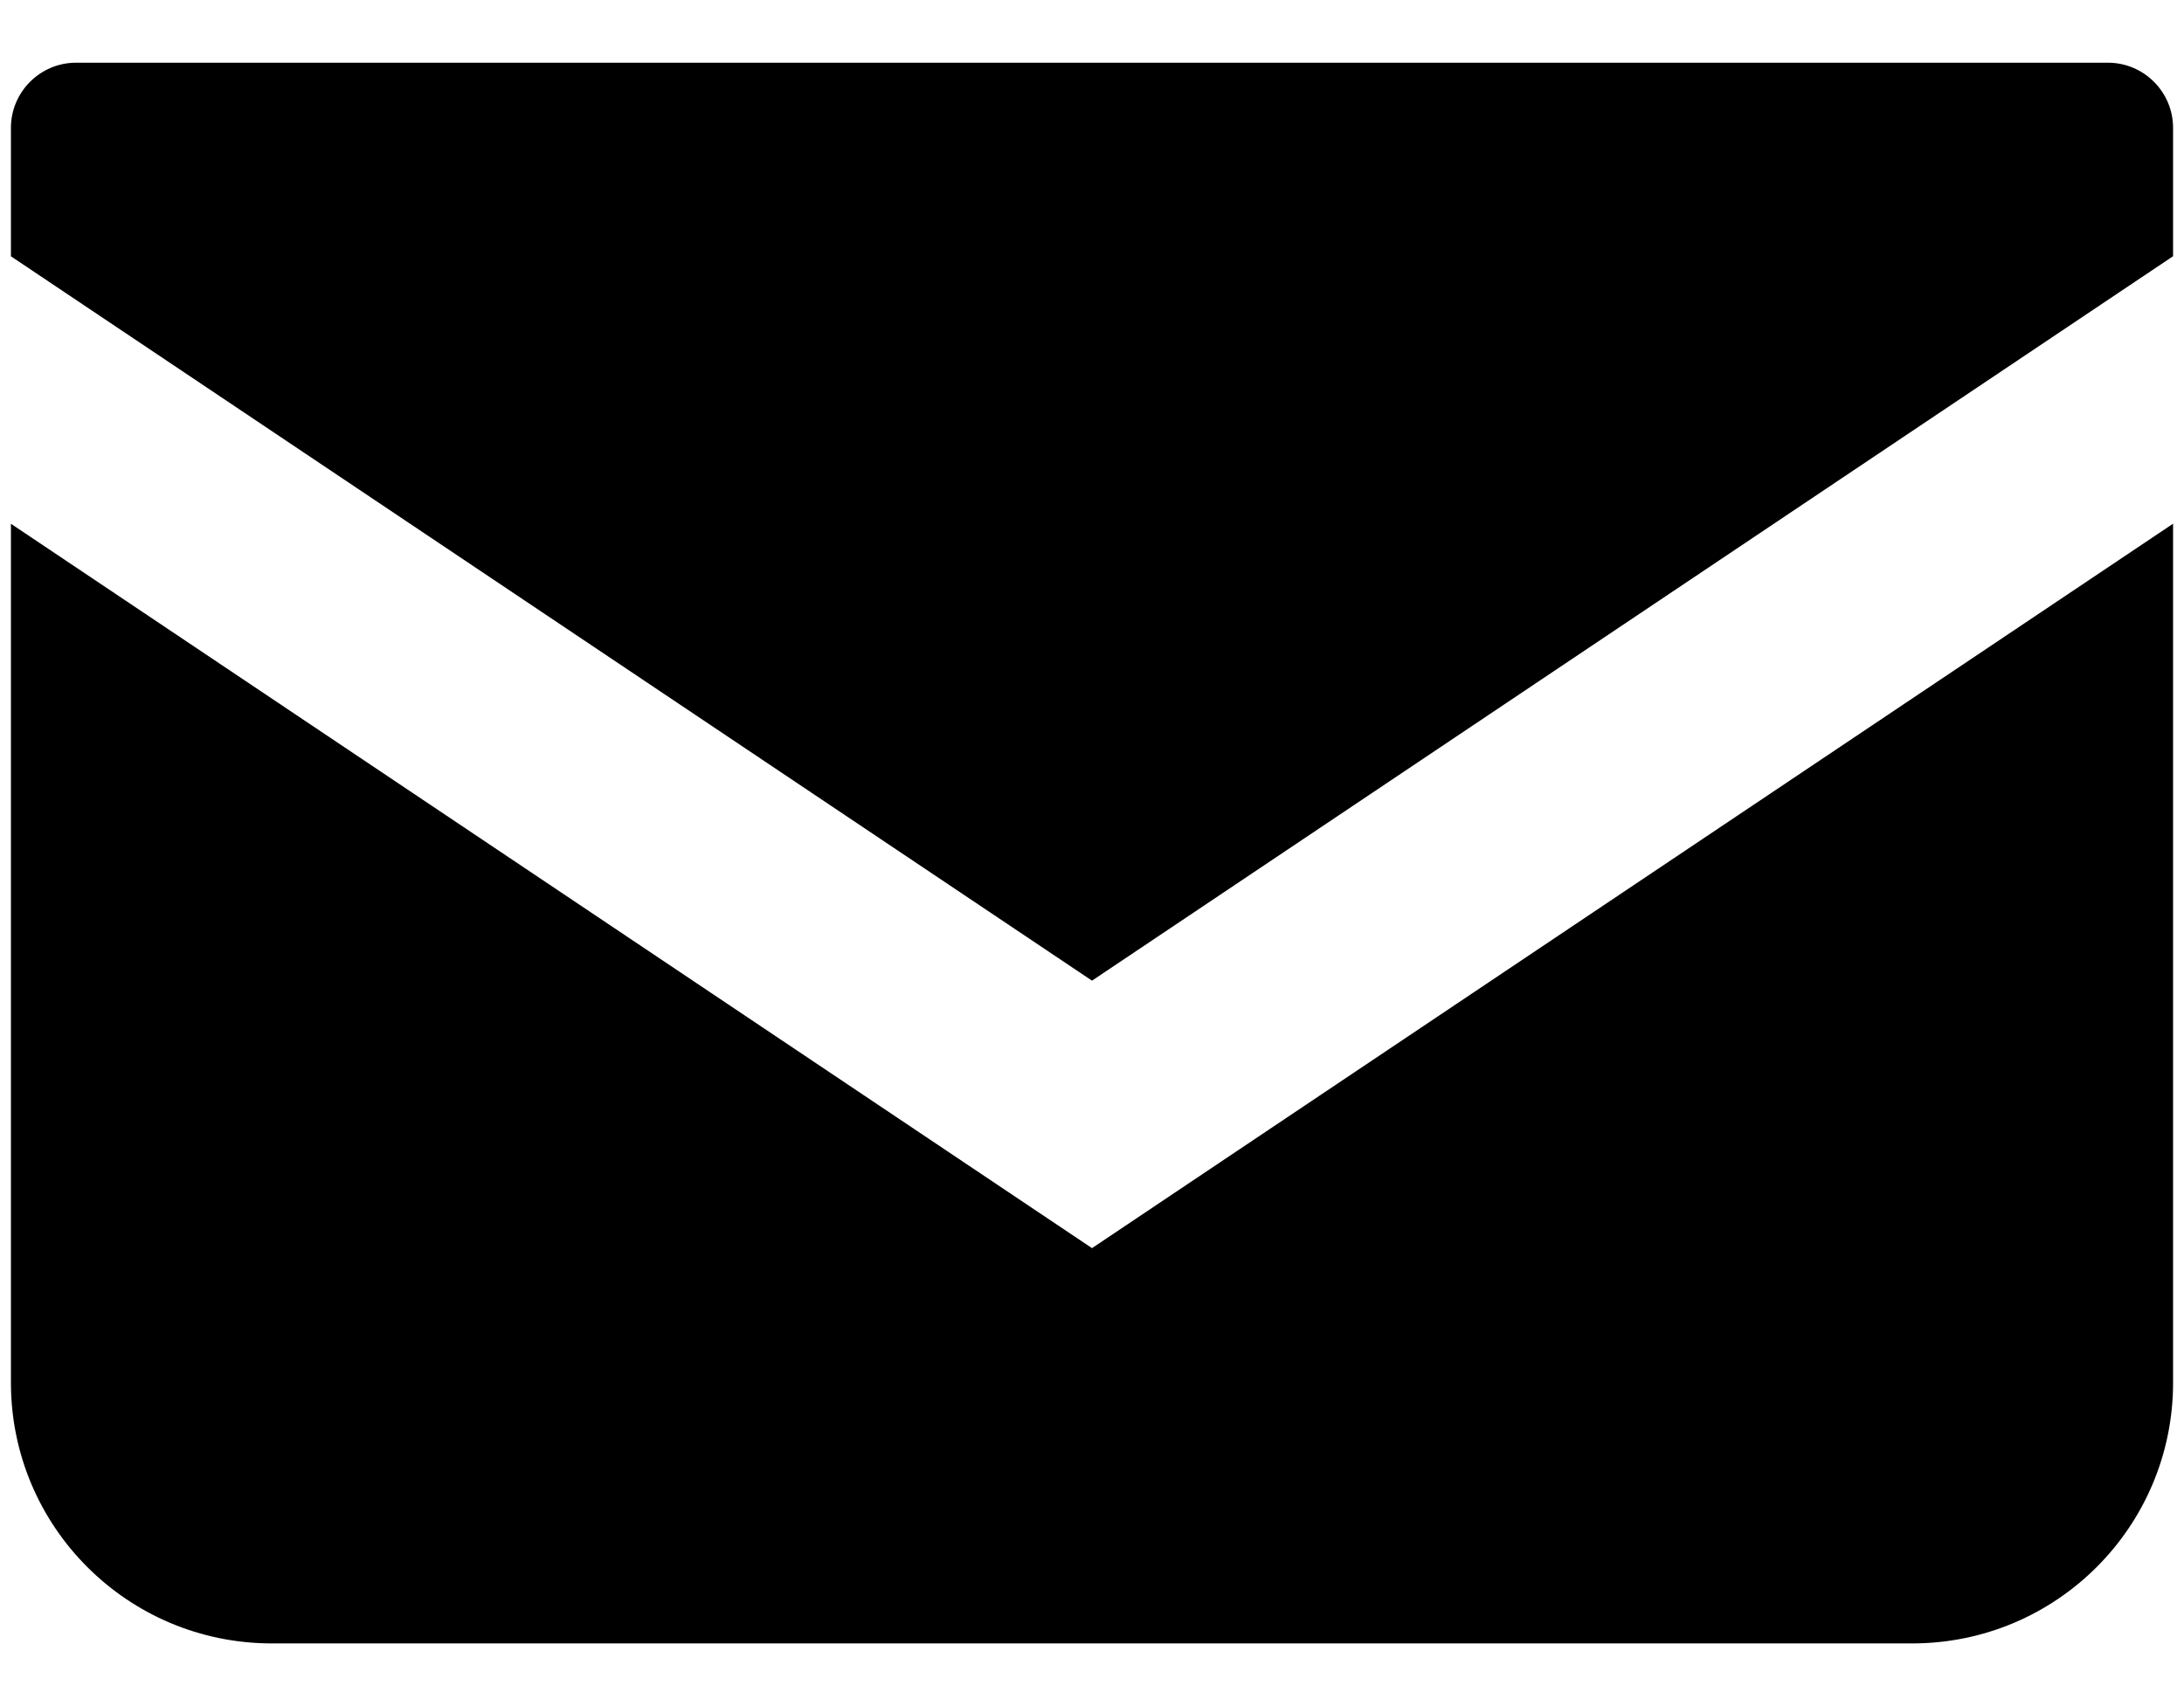
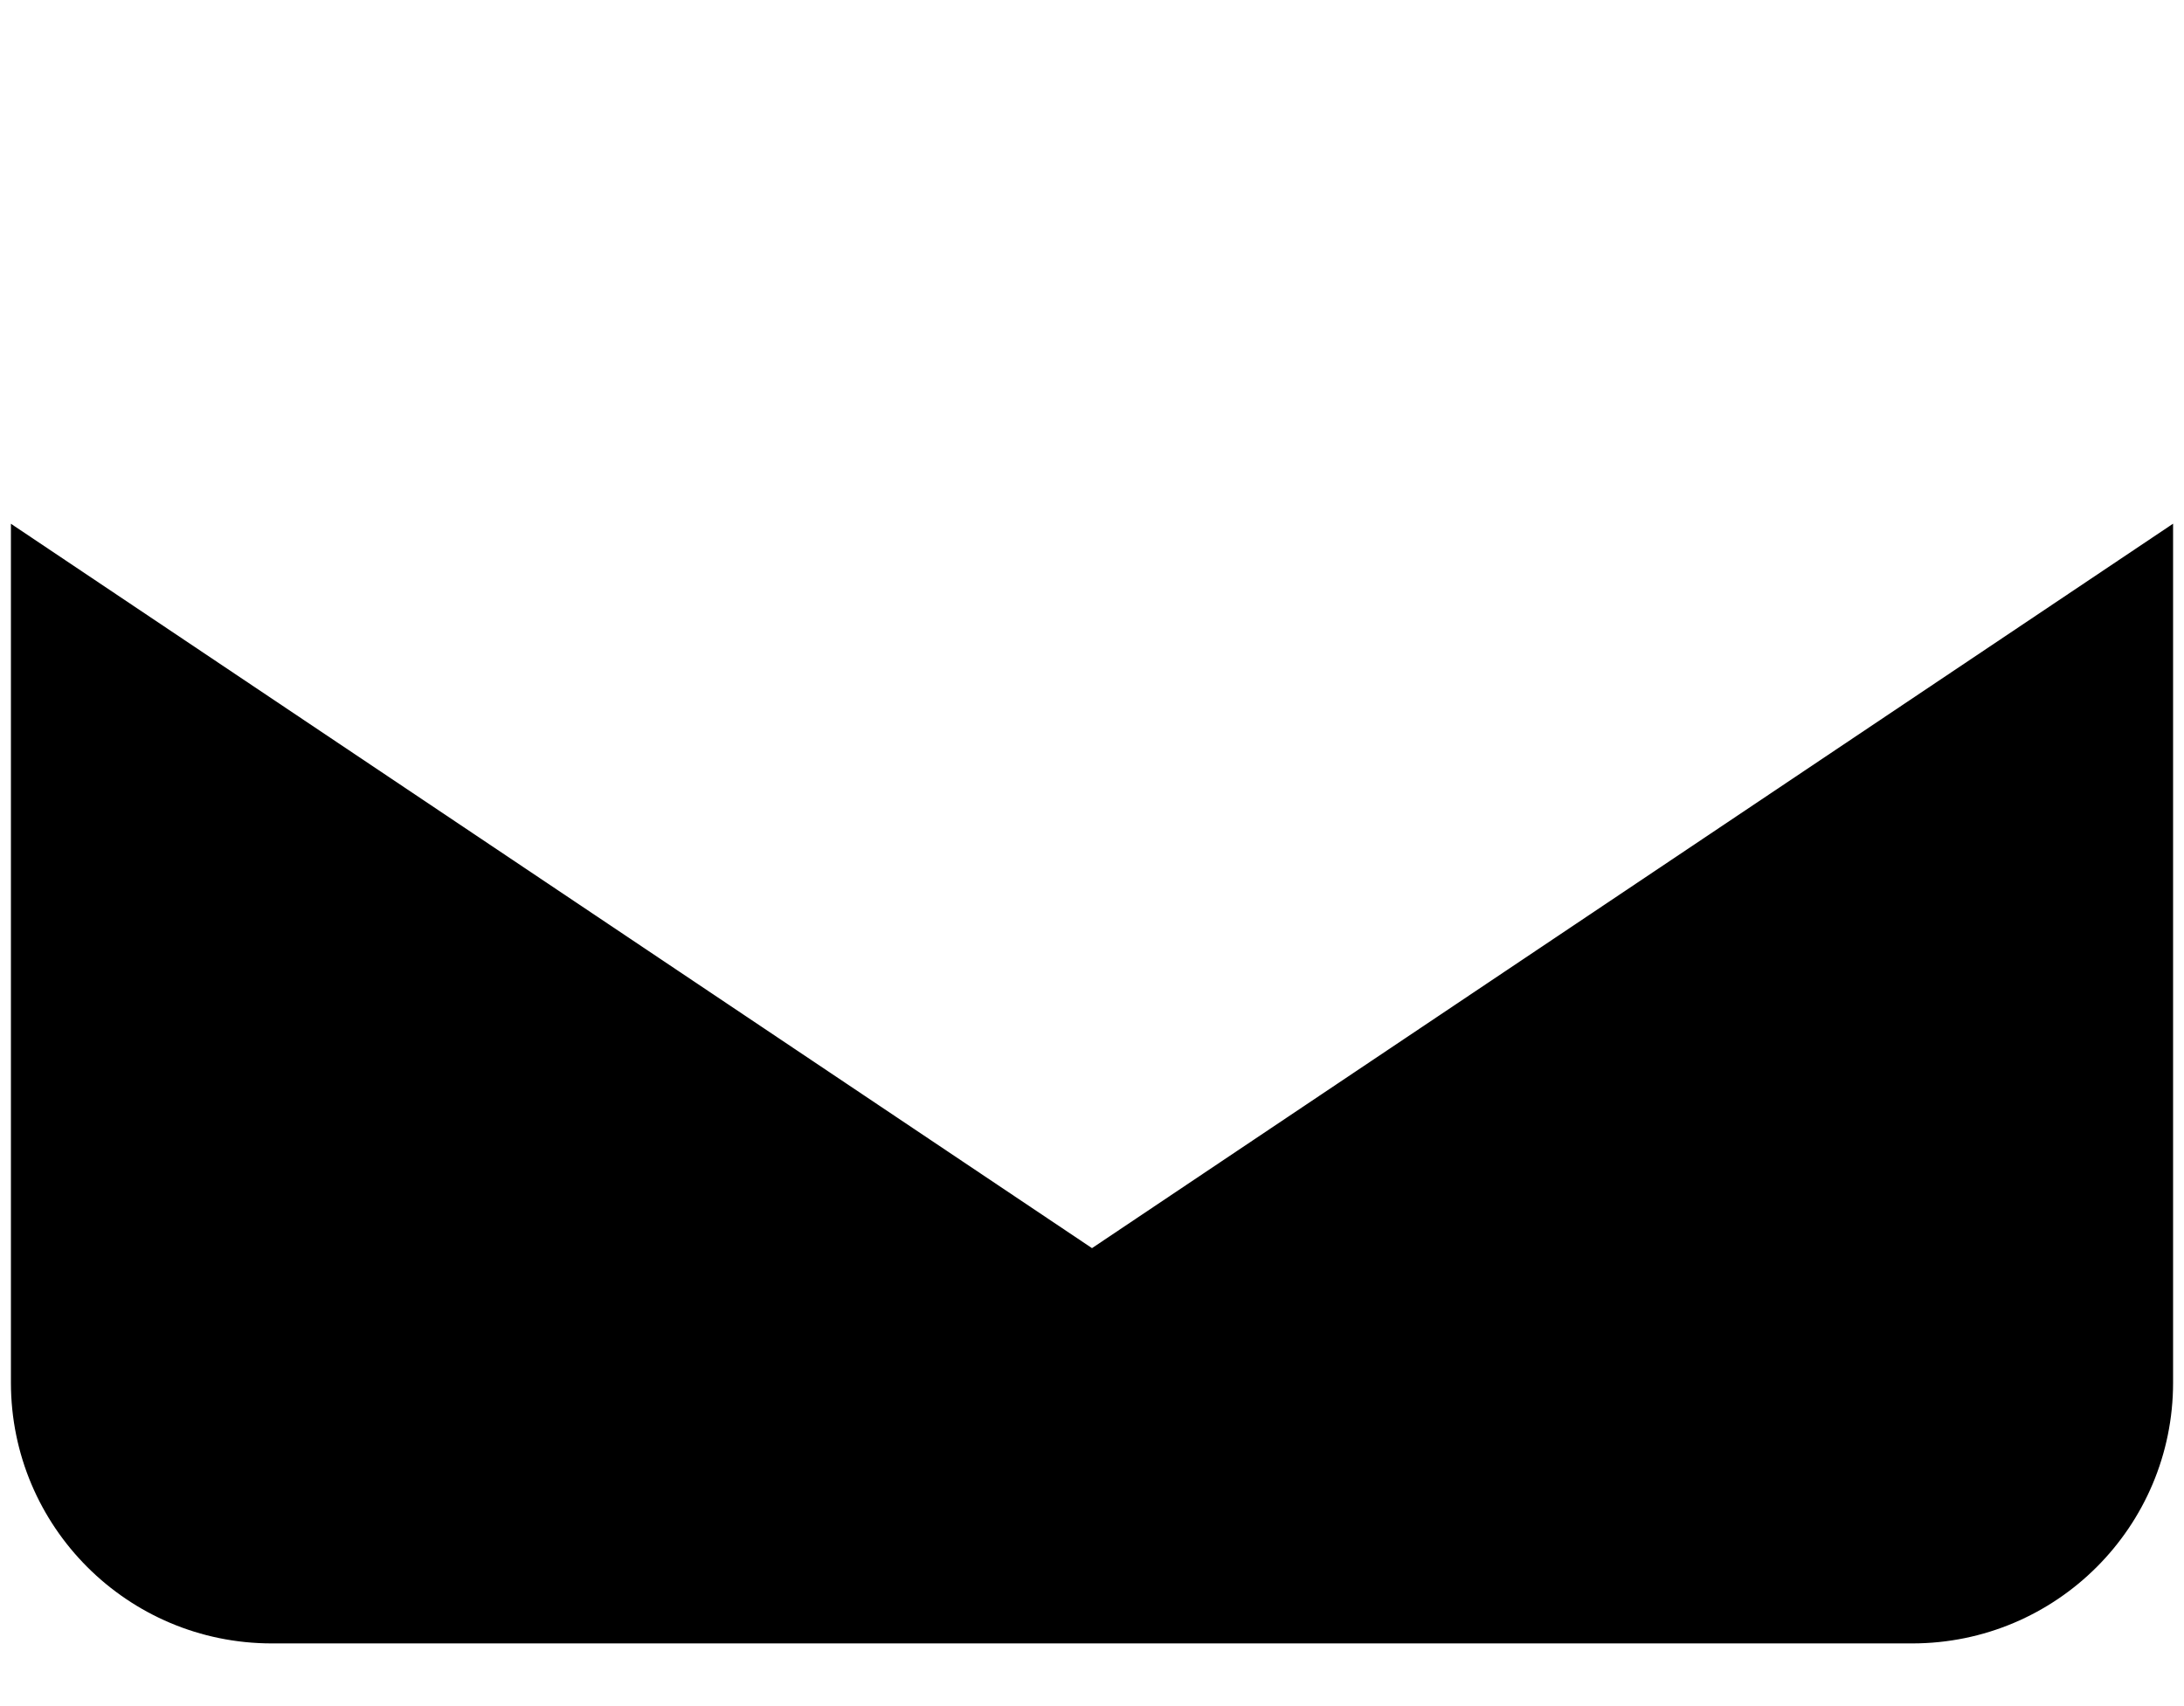
<svg xmlns="http://www.w3.org/2000/svg" version="1.1" id="_x32_" x="0px" y="0px" width="512px" height="400px" viewBox="0 56 512 400" enable-background="new 0 56 512 400" xml:space="preserve">
  <g>
-     <path d="M494.157,70.7H17.844C9.413,70.7,2.56,77.553,2.56,85.999v30.087L256,285.916L509.44,116.07V85.999   C509.44,77.553,502.588,70.7,494.157,70.7z" />
-     <path d="M2.56,178.796v201.357c0,33.784,27.365,61.147,61.164,61.147h384.553c33.801,0,61.164-27.363,61.164-61.147V178.78   L256,348.627L2.56,178.796z" />
+     <path d="M2.56,178.796v201.357c0,33.784,27.365,61.147,61.164,61.147h384.553c33.801,0,61.164-27.363,61.164-61.147V178.78   L256,348.627z" />
  </g>
</svg>